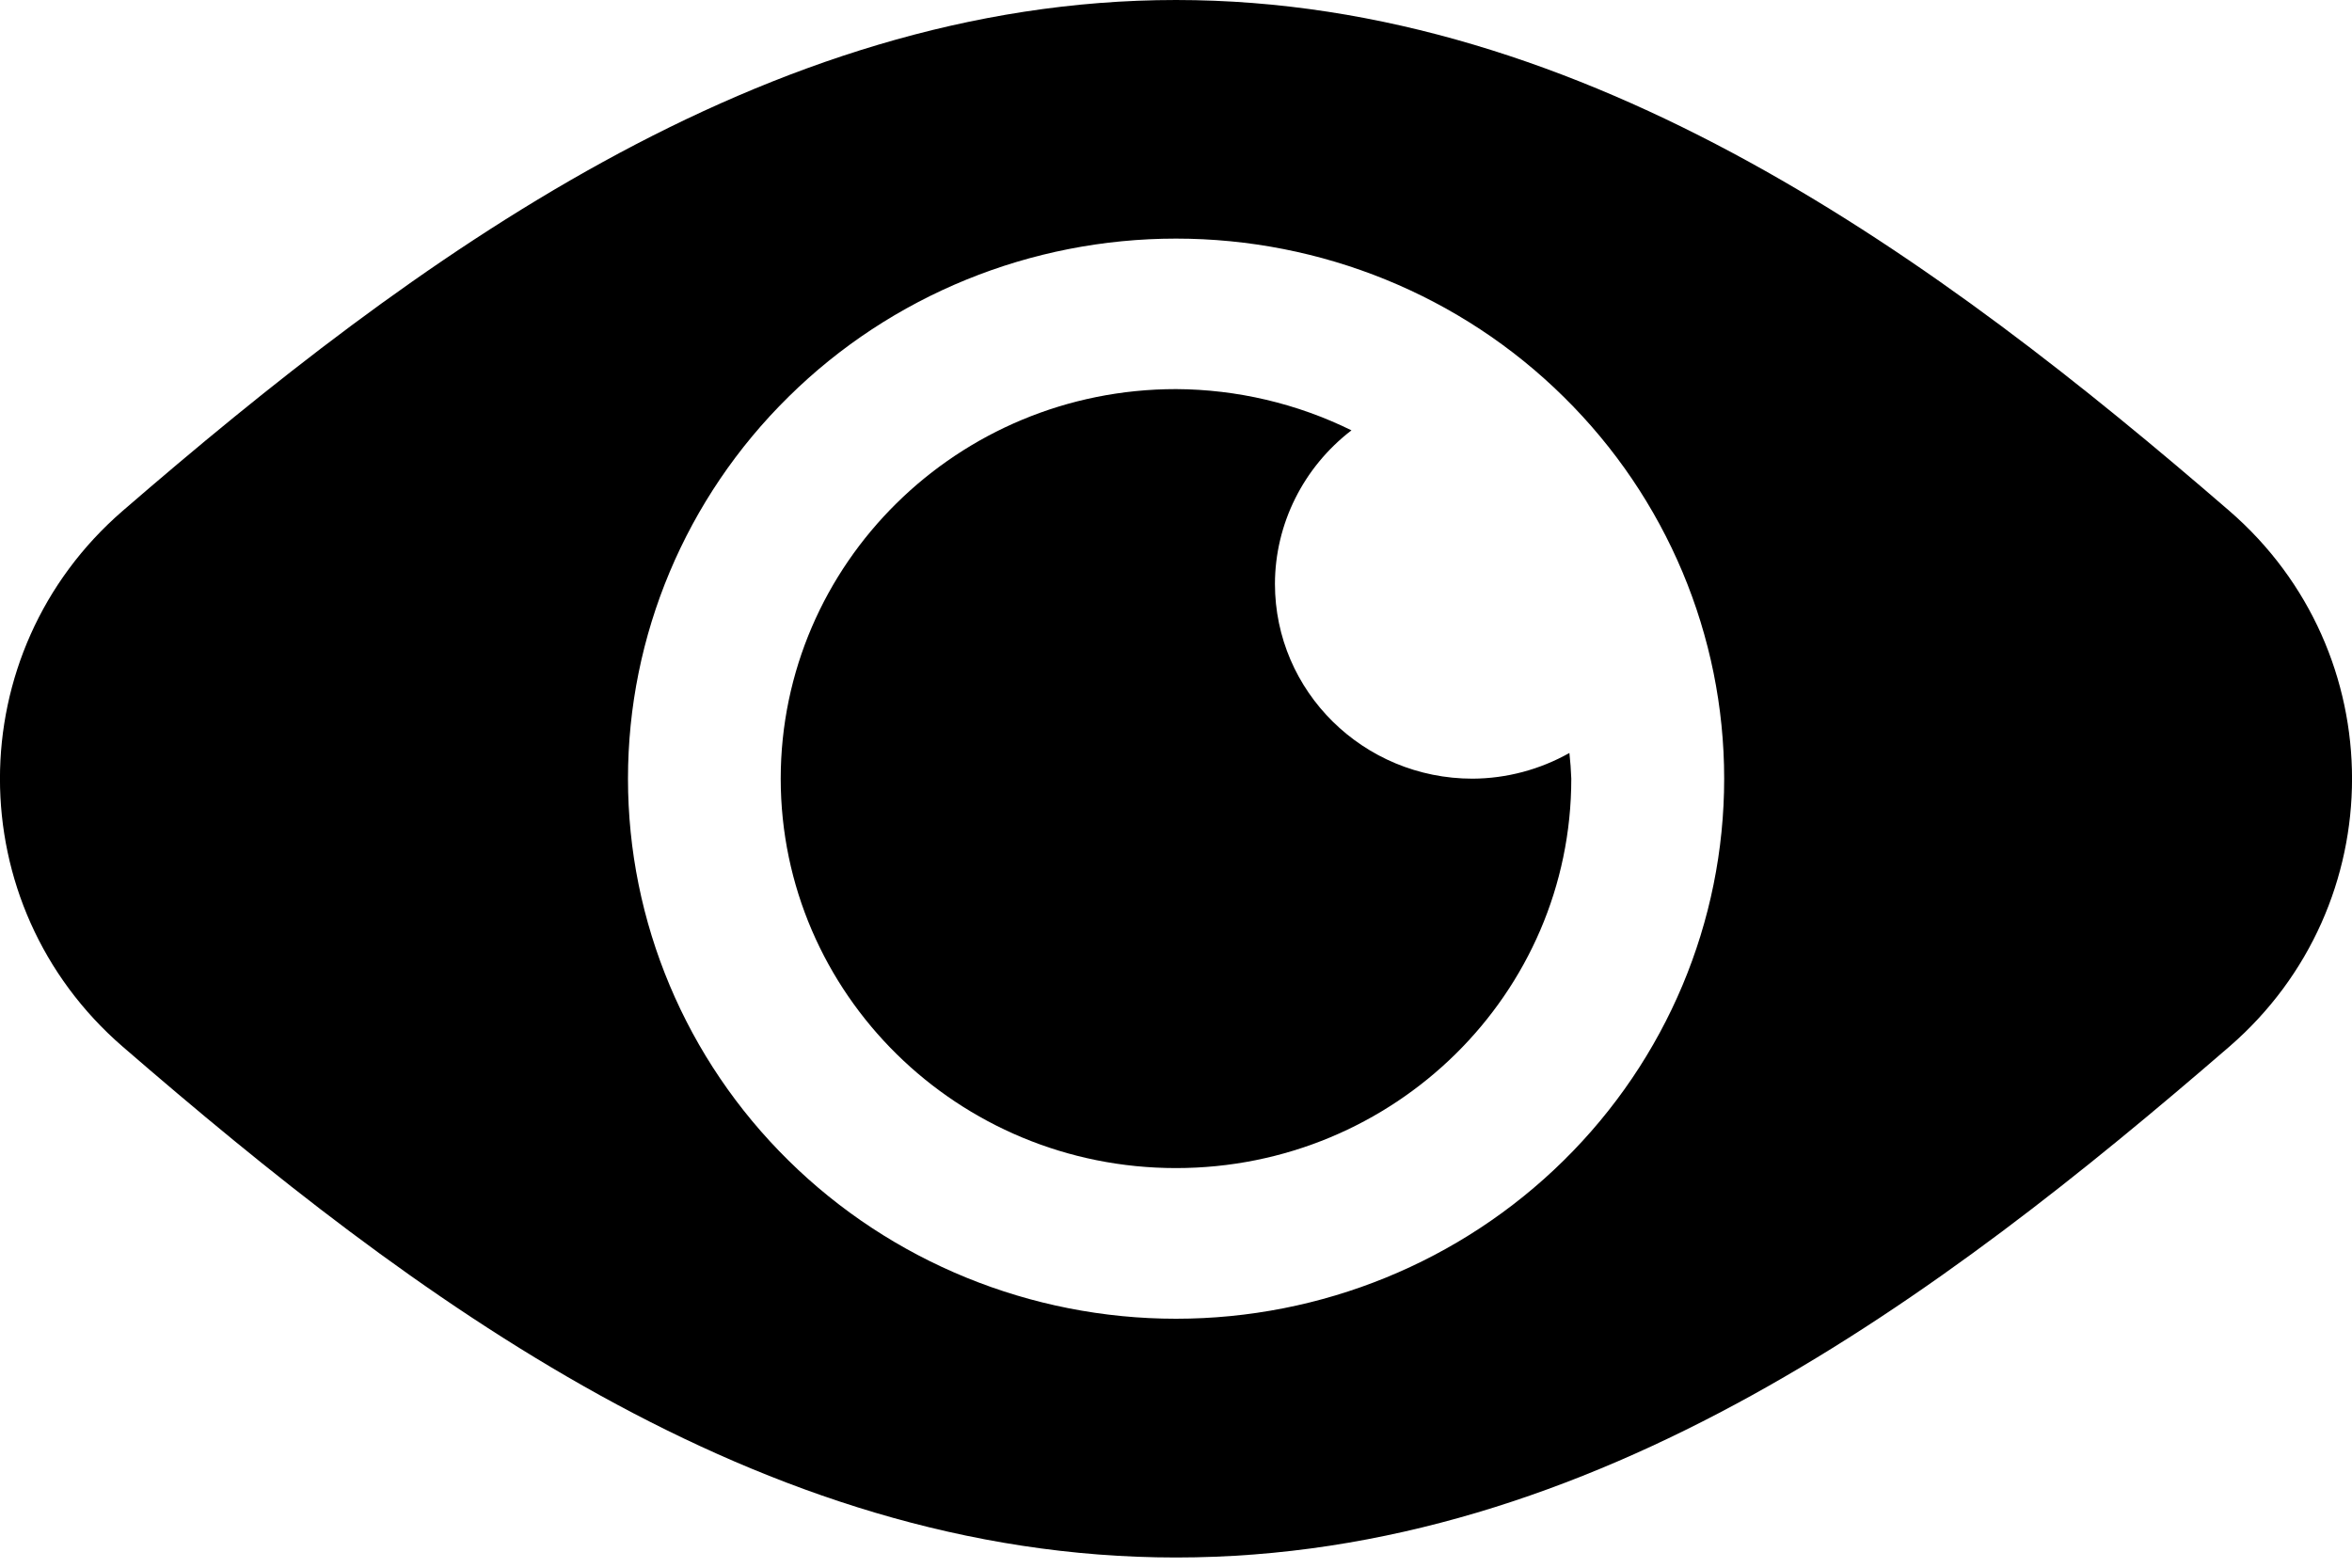
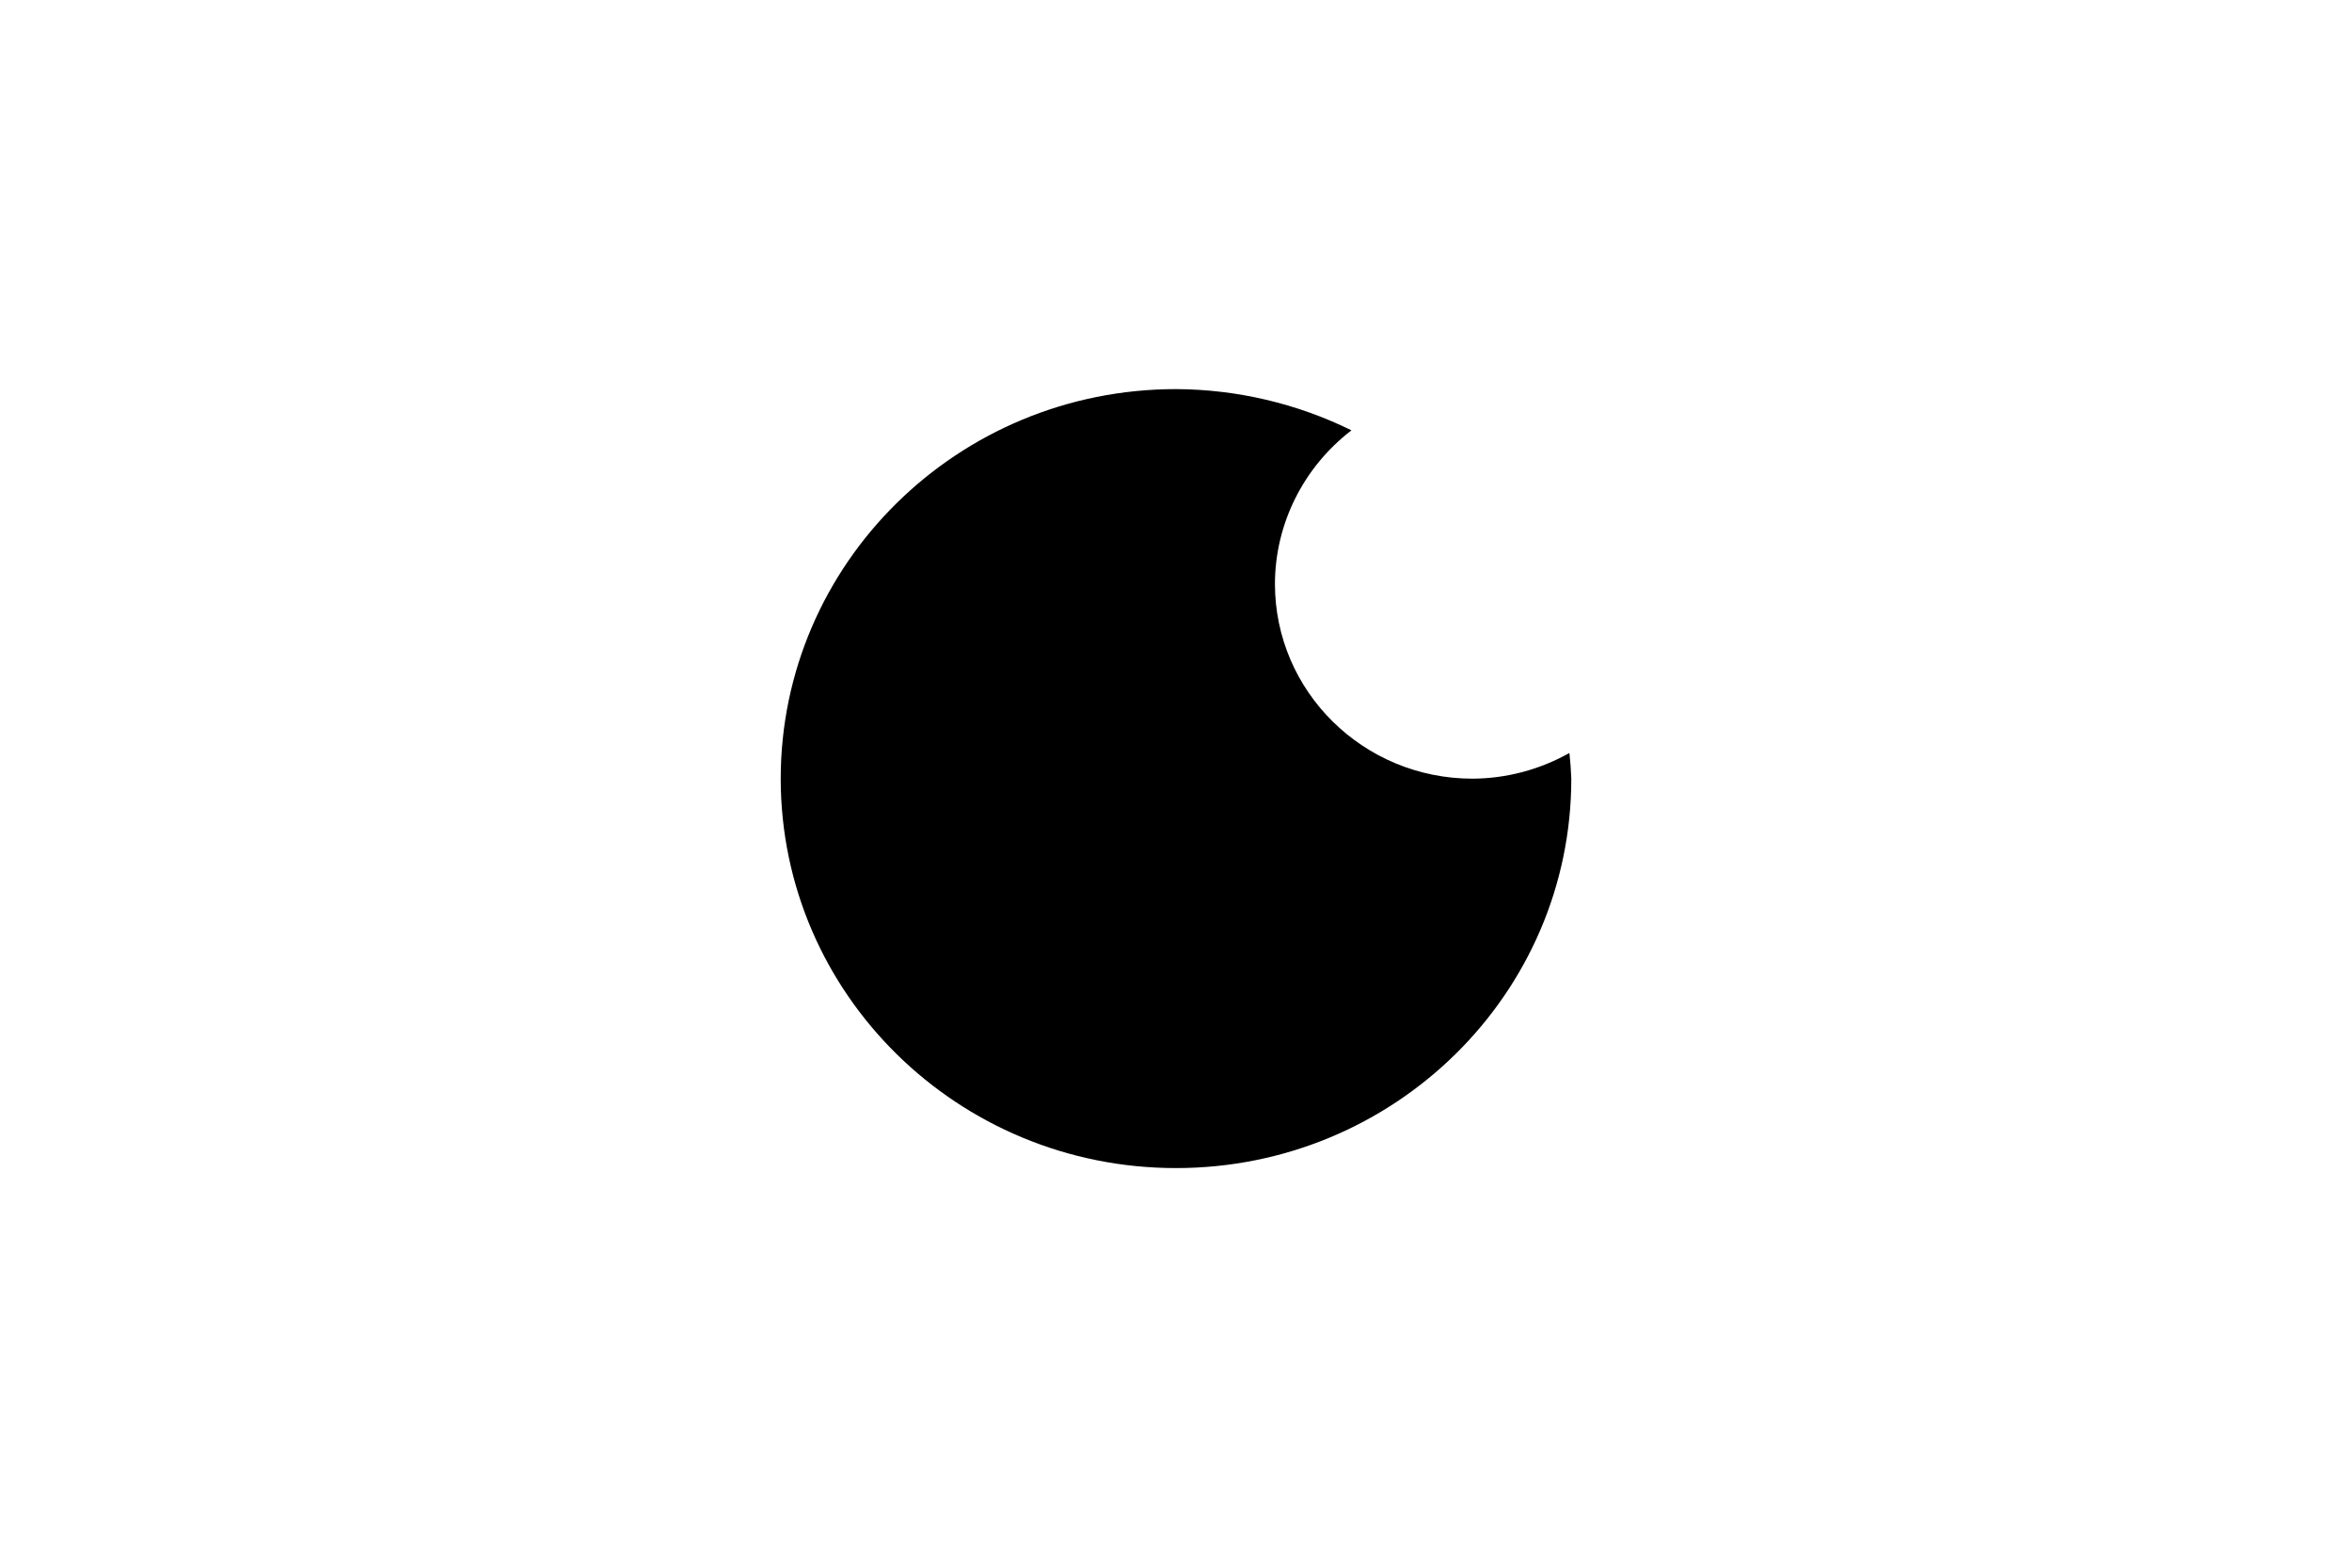
<svg xmlns="http://www.w3.org/2000/svg" fill="none" height="100%" overflow="visible" preserveAspectRatio="none" style="display: block;" viewBox="0 0 15 10" width="100%">
  <g id="Group 135">
-     <path d="M7.5 -0C4.872 -0 2.622 1.668 0.782 3.259C-0.261 4.162 -0.261 5.773 0.782 6.676C2.619 8.265 4.829 9.935 7.5 9.935C10.171 9.935 12.381 8.264 14.218 6.676C15.261 5.773 15.261 4.162 14.218 3.259C12.377 1.667 10.129 -0 7.5 -0ZM7.5 1.522C8.428 1.522 9.317 1.884 9.972 2.531C10.628 3.177 10.996 4.053 10.996 4.967C10.996 5.881 10.628 6.757 9.972 7.403C9.317 8.049 8.428 8.412 7.5 8.412C6.574 8.412 5.684 8.049 5.029 7.403C4.373 6.757 4.005 5.881 4.005 4.967C4.005 4.053 4.373 3.177 5.029 2.531C5.684 1.884 6.574 1.522 7.5 1.522Z" fill="black" id="Vector" />
    <path d="M7.5 2.482C6.108 2.482 4.98 3.595 4.979 4.967C4.98 6.339 6.108 7.451 7.5 7.451C8.893 7.451 10.021 6.339 10.021 4.967C10.019 4.912 10.015 4.857 10.009 4.803C9.821 4.909 9.608 4.966 9.391 4.967C8.695 4.967 8.131 4.411 8.131 3.724C8.132 3.342 8.312 2.981 8.619 2.745C8.272 2.574 7.889 2.484 7.501 2.482H7.5Z" fill="black" id="Vector_2" />
  </g>
</svg>